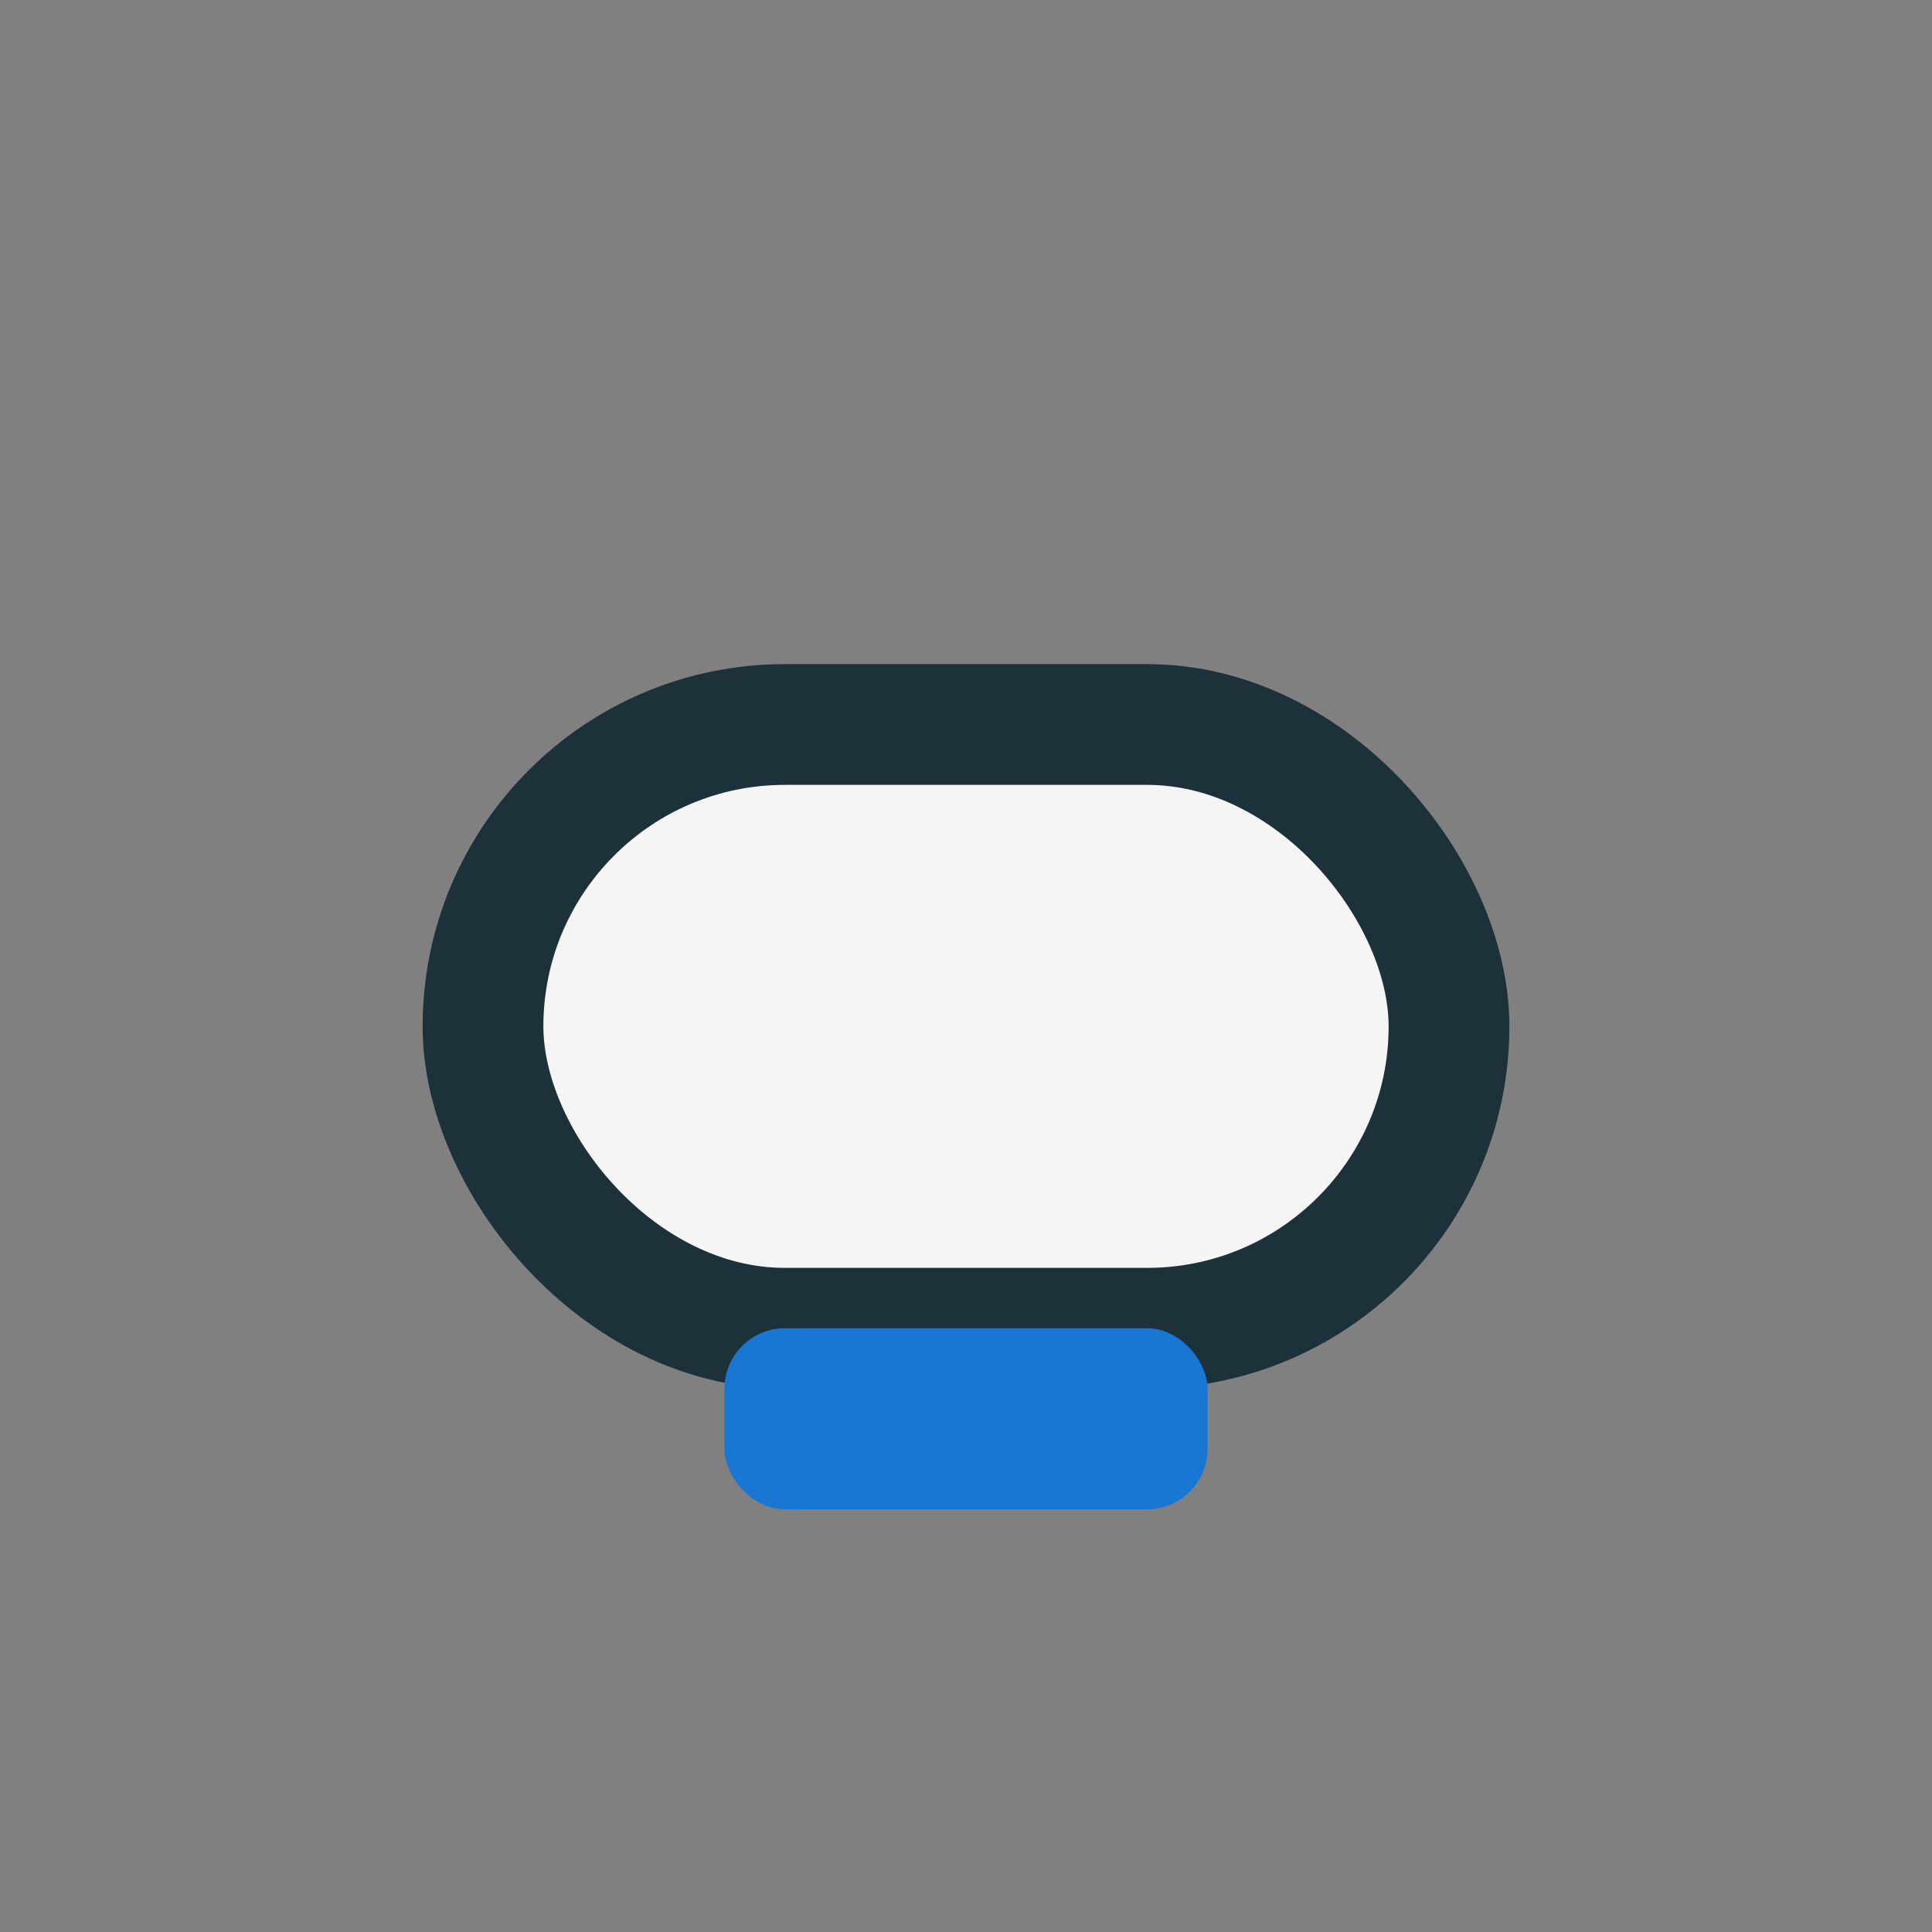
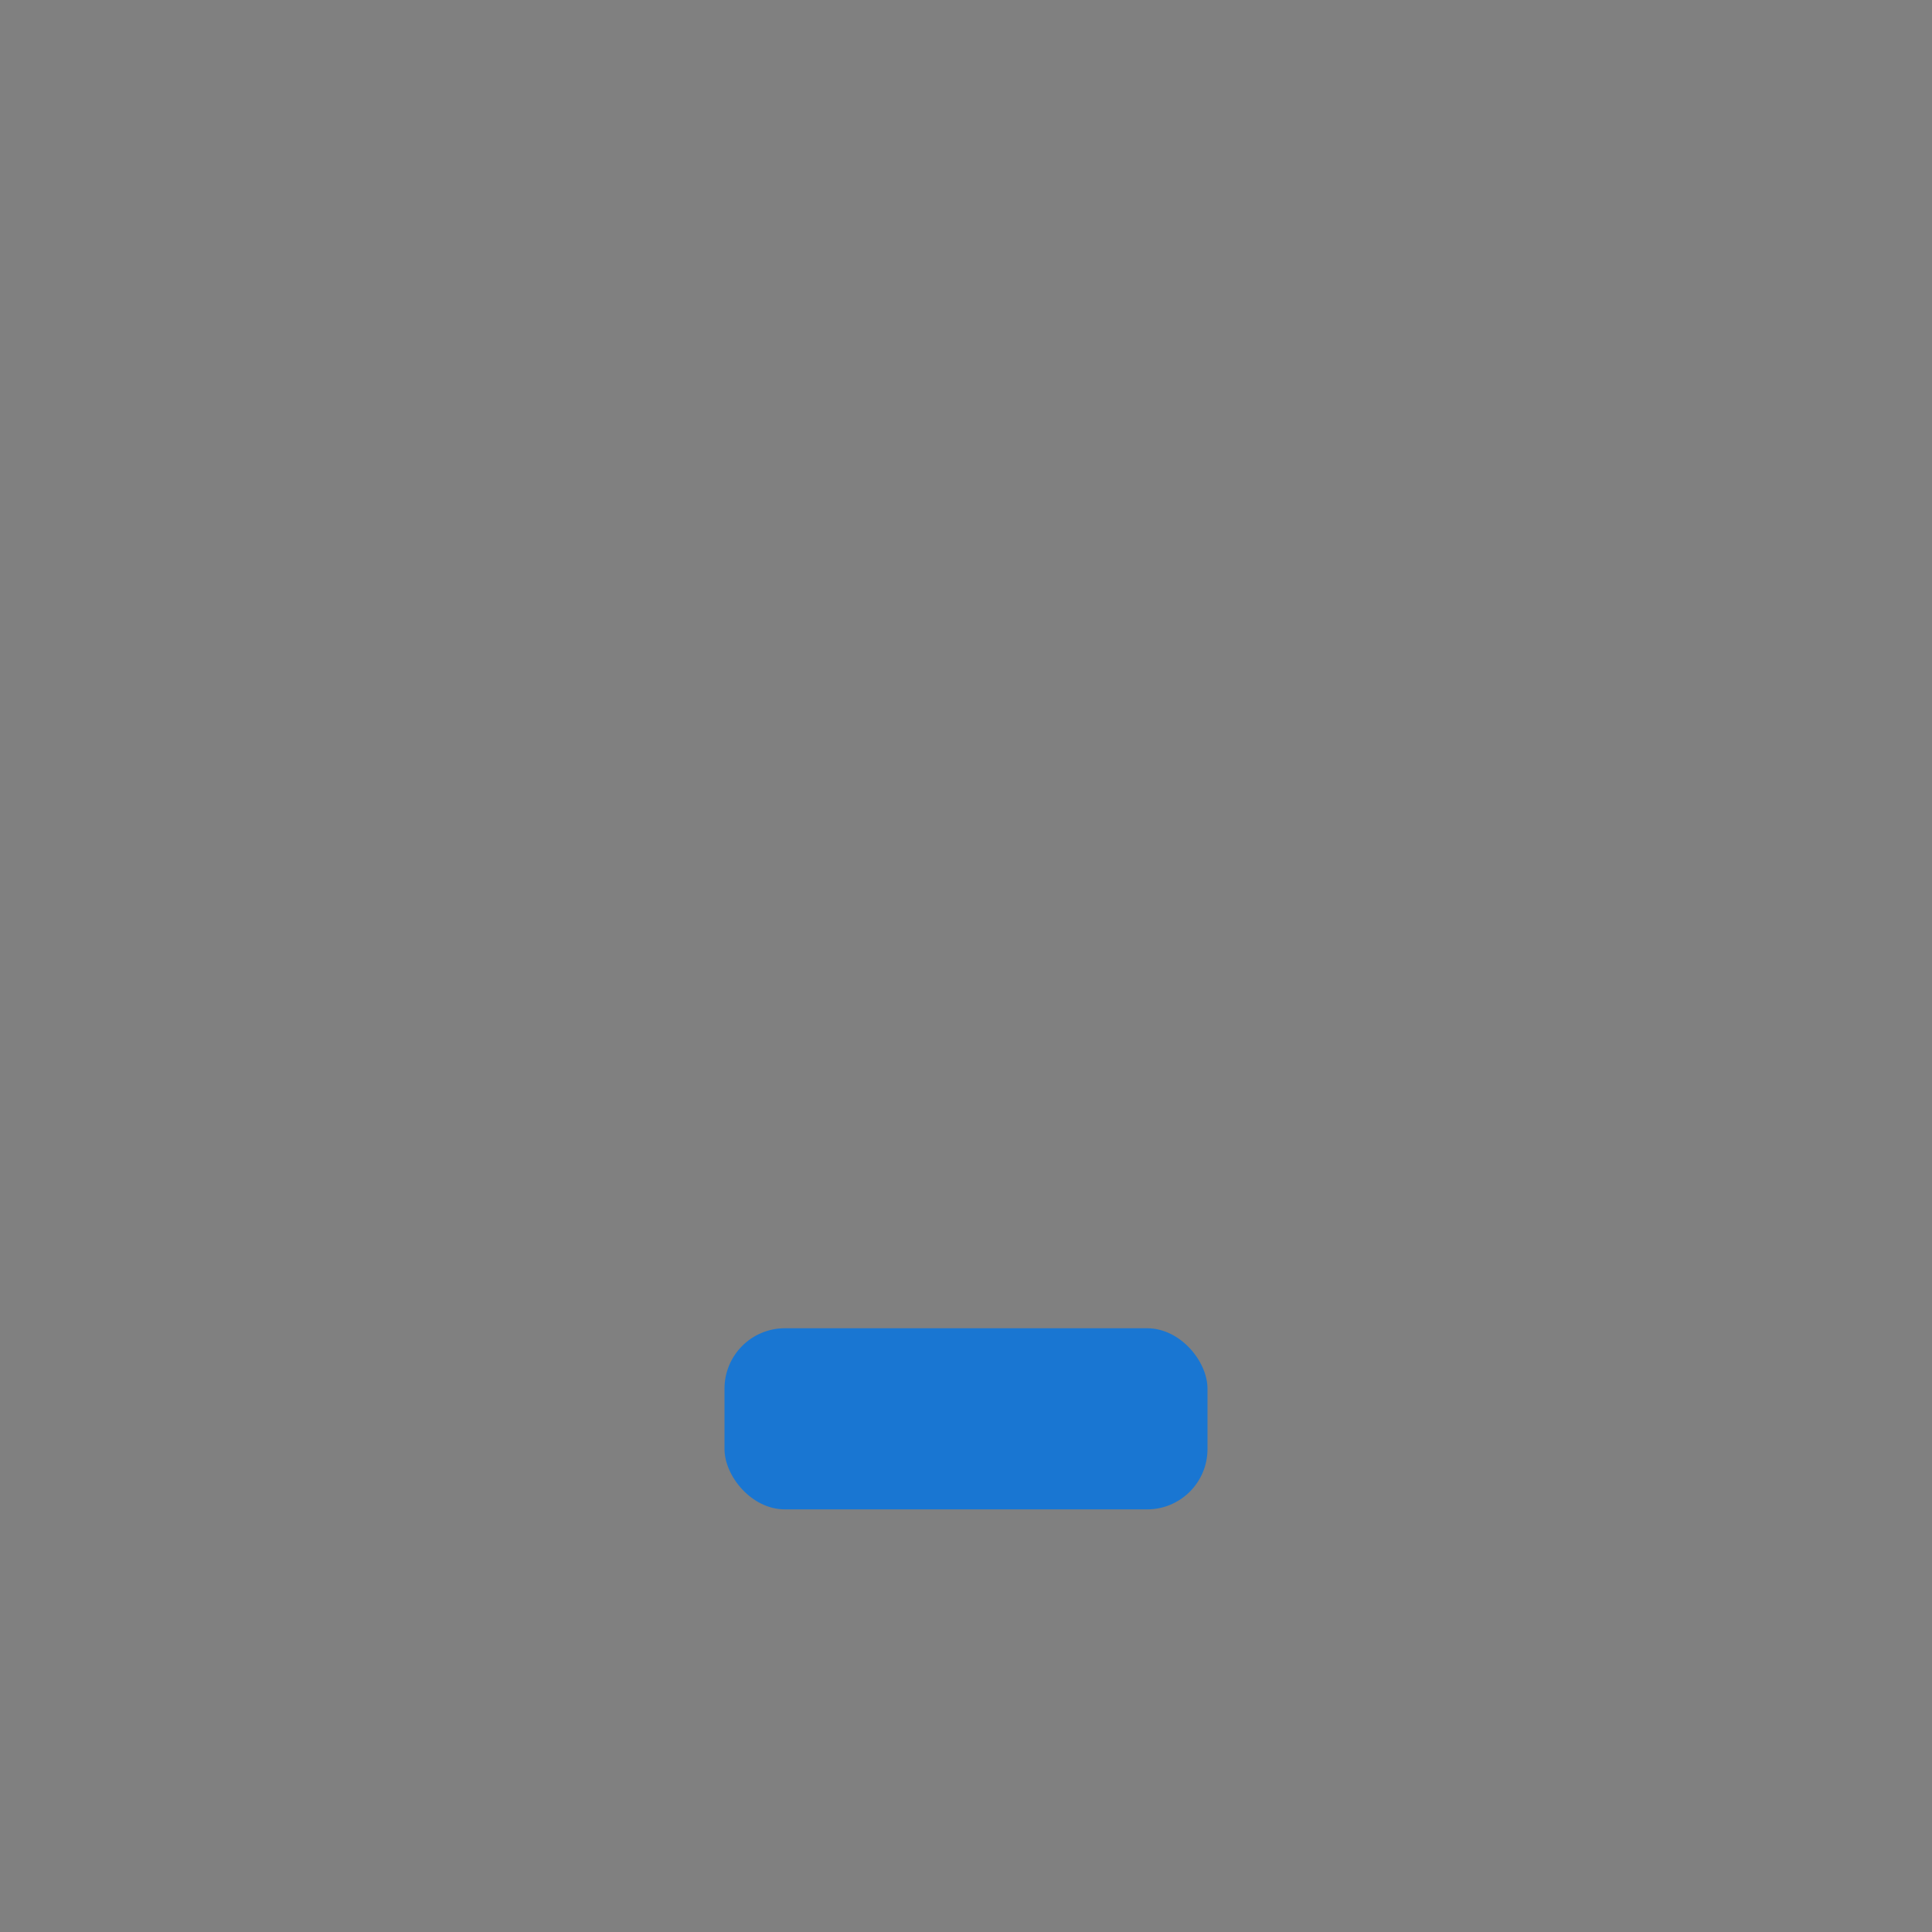
<svg xmlns="http://www.w3.org/2000/svg" width="32" height="32" viewBox="0 0 32 32">
  <rect x="0" y="0" width="32" height="32" fill="#808080" stroke="none" />
-   <rect x="8" y="12" width="16" height="10" rx="5" fill="#F5F5F5" stroke="#1C313A" stroke-width="2" />
  <rect x="12" y="22" width="8" height="3" rx="1" fill="#1976D2" />
</svg>